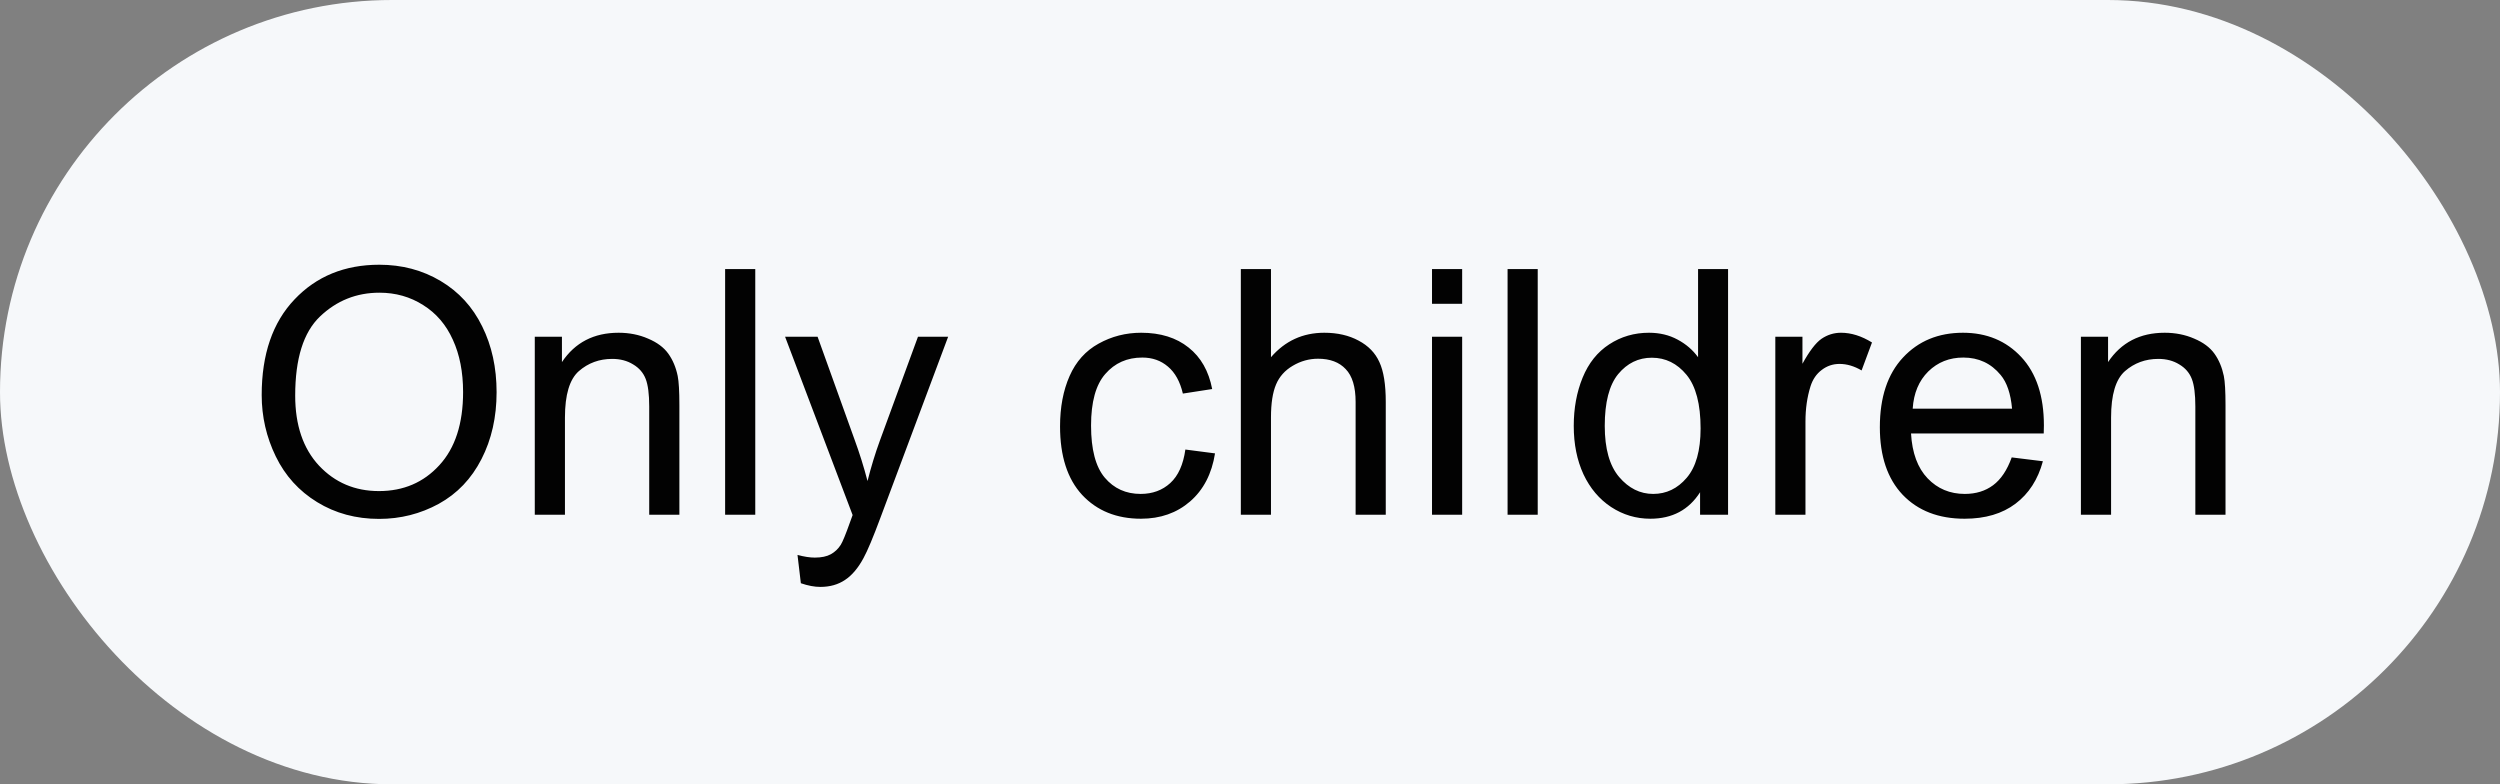
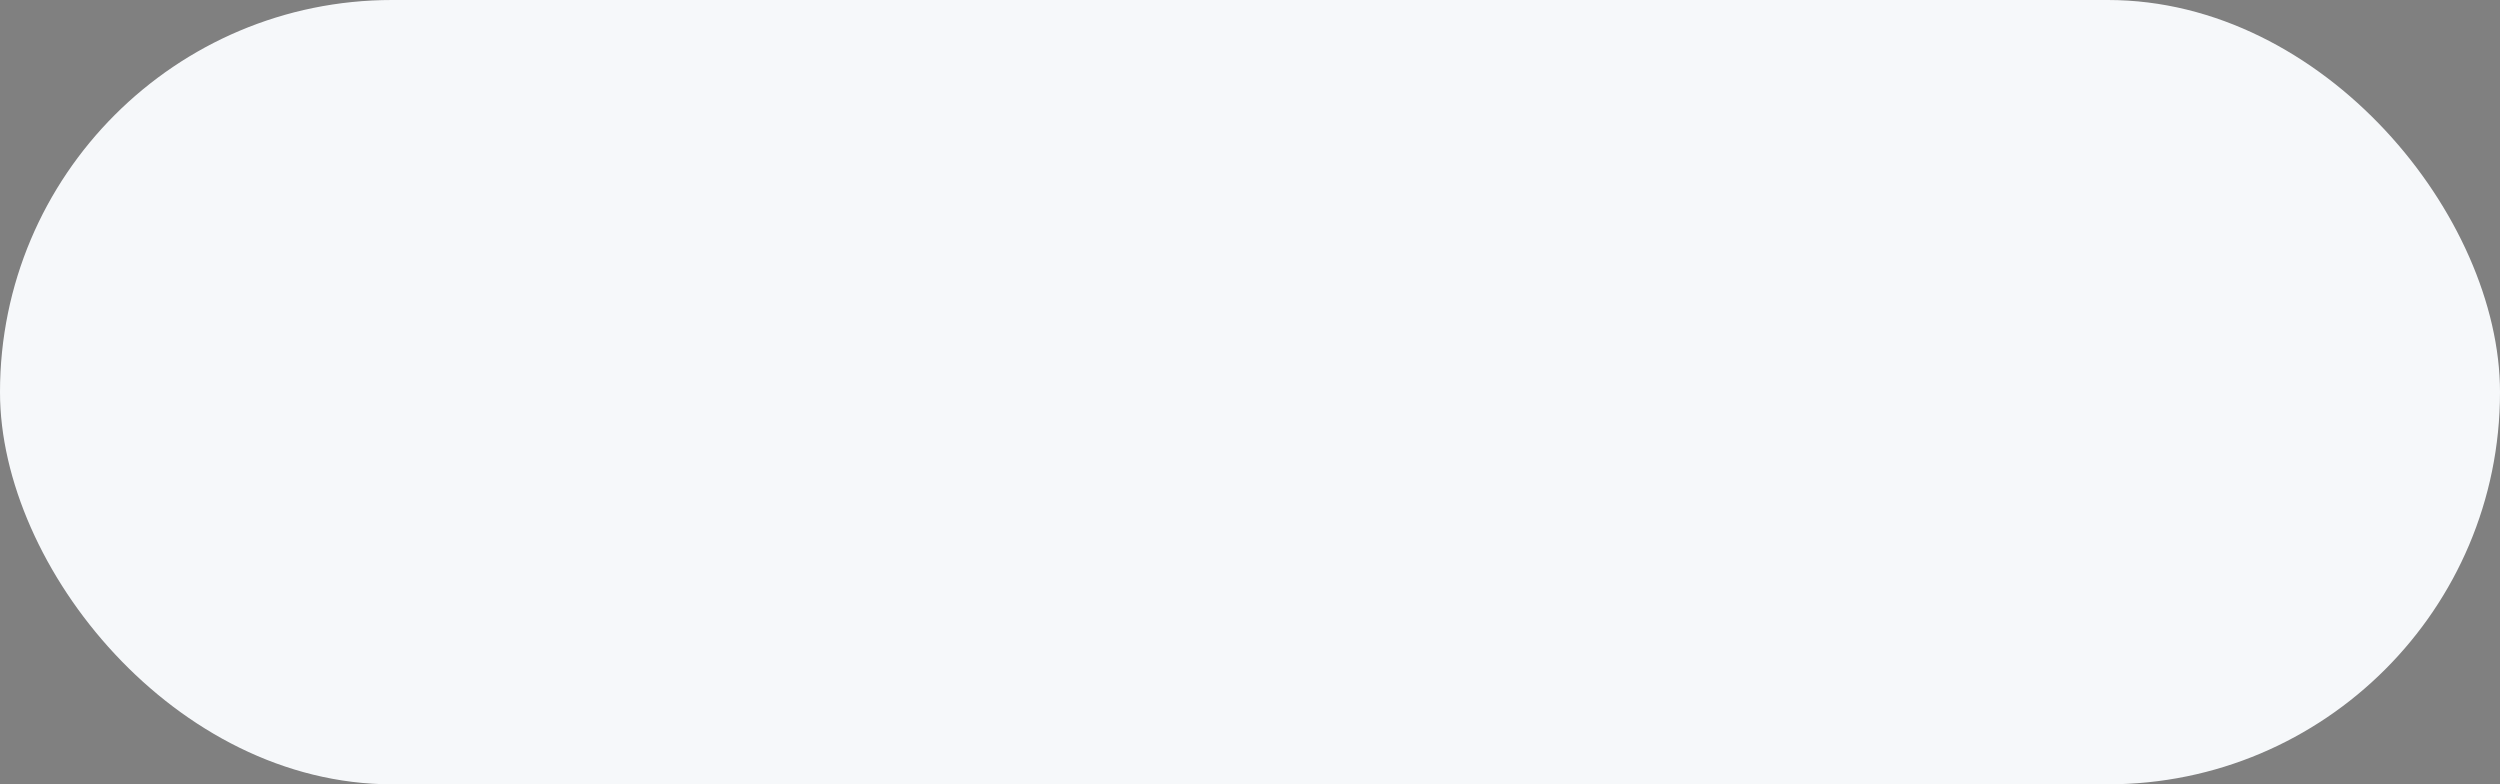
<svg xmlns="http://www.w3.org/2000/svg" width="102" height="32" viewBox="0 0 102 32" fill="none">
  <rect x="0" y="0" width="102" height="32" fill="#808080" stroke="none" />
  <rect width="102" height="32" rx="16" fill="#F6F8FA" />
-   <path d="M10.677 16.119C10.677 14.456 11.123 13.155 12.017 12.216C12.91 11.273 14.063 10.801 15.476 10.801C16.401 10.801 17.235 11.022 17.977 11.464C18.72 11.906 19.285 12.523 19.673 13.316C20.065 14.105 20.261 15 20.261 16.003C20.261 17.019 20.056 17.928 19.645 18.73C19.235 19.533 18.654 20.141 17.902 20.556C17.15 20.966 16.339 21.171 15.469 21.171C14.525 21.171 13.682 20.943 12.94 20.487C12.197 20.032 11.634 19.41 11.251 18.621C10.868 17.833 10.677 16.999 10.677 16.119ZM12.044 16.14C12.044 17.347 12.367 18.3 13.015 18.997C13.666 19.69 14.482 20.036 15.462 20.036C16.46 20.036 17.28 19.685 17.923 18.983C18.57 18.282 18.894 17.286 18.894 15.996C18.894 15.18 18.755 14.469 18.477 13.863C18.203 13.253 17.8 12.781 17.267 12.448C16.738 12.111 16.143 11.942 15.482 11.942C14.544 11.942 13.735 12.266 13.056 12.913C12.381 13.556 12.044 14.631 12.044 16.14ZM21.819 21V13.74H22.927V14.773C23.46 13.975 24.23 13.576 25.237 13.576C25.675 13.576 26.076 13.656 26.44 13.815C26.81 13.97 27.085 14.175 27.268 14.431C27.45 14.686 27.578 14.989 27.65 15.34C27.696 15.568 27.719 15.966 27.719 16.536V21H26.488V16.584C26.488 16.083 26.44 15.709 26.345 15.463C26.249 15.212 26.078 15.014 25.832 14.868C25.59 14.718 25.306 14.643 24.977 14.643C24.453 14.643 24 14.809 23.617 15.142C23.239 15.474 23.05 16.105 23.05 17.035V21H21.819ZM29.585 21V10.979H30.815V21H29.585ZM32.675 23.796L32.538 22.641C32.807 22.713 33.042 22.75 33.242 22.75C33.516 22.75 33.734 22.704 33.898 22.613C34.062 22.522 34.197 22.395 34.302 22.23C34.379 22.107 34.505 21.802 34.678 21.314C34.7 21.246 34.737 21.146 34.787 21.014L32.032 13.74H33.358L34.869 17.944C35.065 18.477 35.241 19.038 35.395 19.626C35.537 19.061 35.705 18.509 35.901 17.972L37.453 13.74H38.684L35.922 21.123C35.626 21.921 35.395 22.47 35.231 22.77C35.013 23.176 34.762 23.472 34.48 23.659C34.197 23.851 33.86 23.946 33.468 23.946C33.231 23.946 32.967 23.896 32.675 23.796ZM48.363 18.341L49.573 18.498C49.441 19.332 49.102 19.986 48.555 20.46C48.012 20.929 47.345 21.164 46.552 21.164C45.558 21.164 44.758 20.84 44.152 20.193C43.551 19.542 43.25 18.61 43.25 17.398C43.25 16.614 43.38 15.928 43.64 15.34C43.899 14.752 44.294 14.312 44.822 14.021C45.355 13.724 45.934 13.576 46.559 13.576C47.347 13.576 47.992 13.777 48.493 14.178C48.995 14.574 49.316 15.139 49.457 15.873L48.261 16.058C48.147 15.57 47.944 15.203 47.652 14.957C47.365 14.711 47.017 14.588 46.606 14.588C45.987 14.588 45.483 14.811 45.096 15.258C44.708 15.7 44.515 16.402 44.515 17.363C44.515 18.338 44.702 19.047 45.075 19.489C45.449 19.931 45.937 20.152 46.538 20.152C47.021 20.152 47.425 20.004 47.748 19.708C48.072 19.412 48.277 18.956 48.363 18.341ZM50.626 21V10.979H51.856V14.574C52.431 13.909 53.155 13.576 54.03 13.576C54.568 13.576 55.035 13.683 55.432 13.898C55.828 14.107 56.111 14.399 56.279 14.773C56.453 15.146 56.539 15.688 56.539 16.399V21H55.309V16.399C55.309 15.784 55.174 15.338 54.905 15.06C54.641 14.777 54.265 14.636 53.777 14.636C53.413 14.636 53.069 14.731 52.745 14.923C52.426 15.11 52.198 15.365 52.062 15.688C51.925 16.012 51.856 16.459 51.856 17.028V21H50.626ZM58.426 12.394V10.979H59.656V12.394H58.426ZM58.426 21V13.74H59.656V21H58.426ZM61.509 21V10.979H62.739V21H61.509ZM69.363 21V20.084C68.903 20.804 68.226 21.164 67.333 21.164C66.754 21.164 66.221 21.005 65.733 20.686C65.25 20.366 64.874 19.922 64.606 19.352C64.341 18.778 64.209 18.12 64.209 17.377C64.209 16.652 64.33 15.996 64.571 15.408C64.813 14.816 65.175 14.362 65.658 14.048C66.141 13.733 66.681 13.576 67.278 13.576C67.716 13.576 68.106 13.67 68.447 13.856C68.789 14.039 69.067 14.278 69.281 14.574V10.979H70.505V21H69.363ZM65.474 17.377C65.474 18.307 65.67 19.002 66.061 19.462C66.454 19.922 66.916 20.152 67.449 20.152C67.987 20.152 68.443 19.934 68.816 19.496C69.195 19.054 69.384 18.382 69.384 17.48C69.384 16.486 69.192 15.757 68.81 15.292C68.427 14.827 67.955 14.595 67.394 14.595C66.848 14.595 66.39 14.818 66.02 15.265C65.656 15.711 65.474 16.415 65.474 17.377ZM72.433 21V13.74H73.54V14.841C73.823 14.326 74.082 13.986 74.319 13.822C74.561 13.658 74.825 13.576 75.112 13.576C75.527 13.576 75.949 13.708 76.377 13.973L75.953 15.114C75.652 14.937 75.352 14.848 75.051 14.848C74.782 14.848 74.54 14.93 74.326 15.094C74.112 15.253 73.959 15.477 73.868 15.764C73.731 16.201 73.663 16.68 73.663 17.199V21H72.433ZM82.078 18.662L83.35 18.819C83.149 19.562 82.778 20.139 82.235 20.549C81.693 20.959 81 21.164 80.157 21.164C79.095 21.164 78.252 20.838 77.628 20.186C77.008 19.53 76.698 18.612 76.698 17.432C76.698 16.21 77.013 15.262 77.642 14.588C78.27 13.913 79.086 13.576 80.089 13.576C81.06 13.576 81.853 13.907 82.468 14.567C83.083 15.228 83.391 16.158 83.391 17.356C83.391 17.429 83.388 17.539 83.384 17.685H77.97C78.015 18.482 78.241 19.093 78.647 19.517C79.052 19.94 79.558 20.152 80.164 20.152C80.615 20.152 81 20.034 81.319 19.797C81.638 19.56 81.891 19.182 82.078 18.662ZM78.038 16.673H82.092C82.037 16.062 81.882 15.604 81.627 15.299C81.235 14.825 80.727 14.588 80.103 14.588C79.537 14.588 79.061 14.777 78.674 15.155C78.291 15.534 78.079 16.039 78.038 16.673ZM84.901 21V13.74H86.009V14.773C86.542 13.975 87.312 13.576 88.319 13.576C88.757 13.576 89.158 13.656 89.522 13.815C89.892 13.97 90.167 14.175 90.35 14.431C90.532 14.686 90.659 14.989 90.732 15.34C90.778 15.568 90.801 15.966 90.801 16.536V21H89.57V16.584C89.57 16.083 89.522 15.709 89.427 15.463C89.331 15.212 89.16 15.014 88.914 14.868C88.672 14.718 88.388 14.643 88.06 14.643C87.535 14.643 87.082 14.809 86.699 15.142C86.321 15.474 86.132 16.105 86.132 17.035V21H84.901Z" fill="#020202" />
</svg>